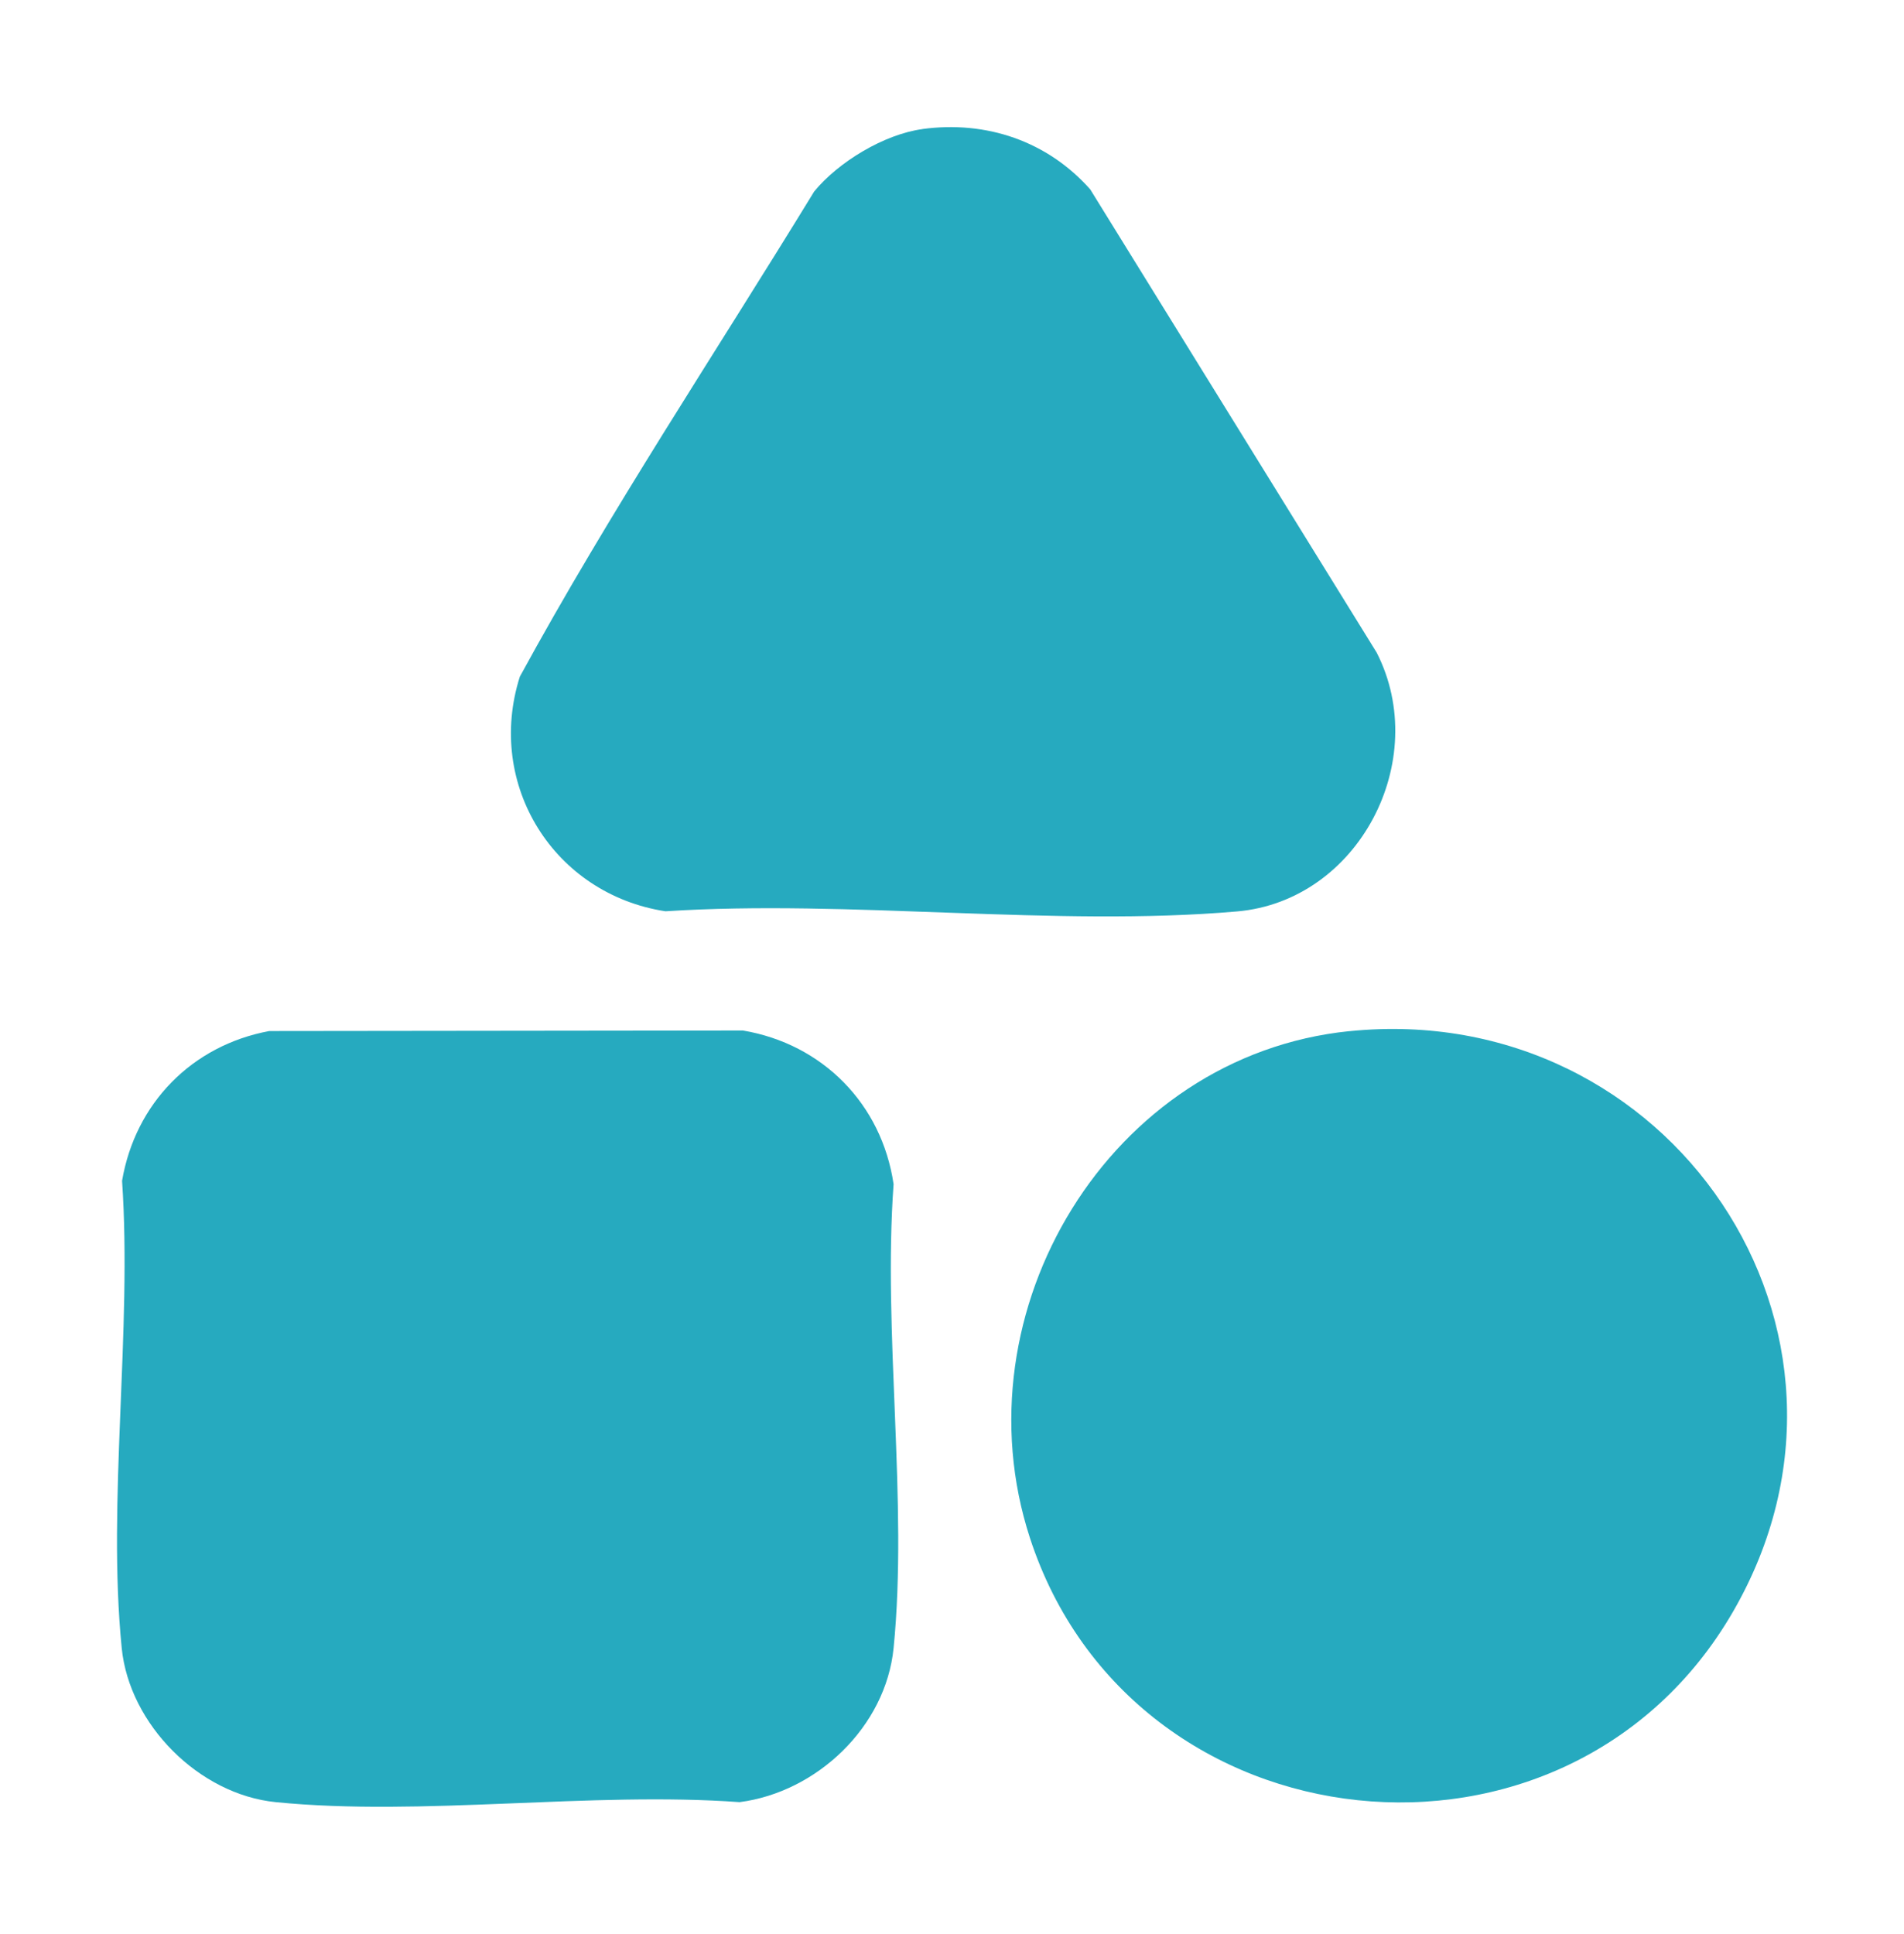
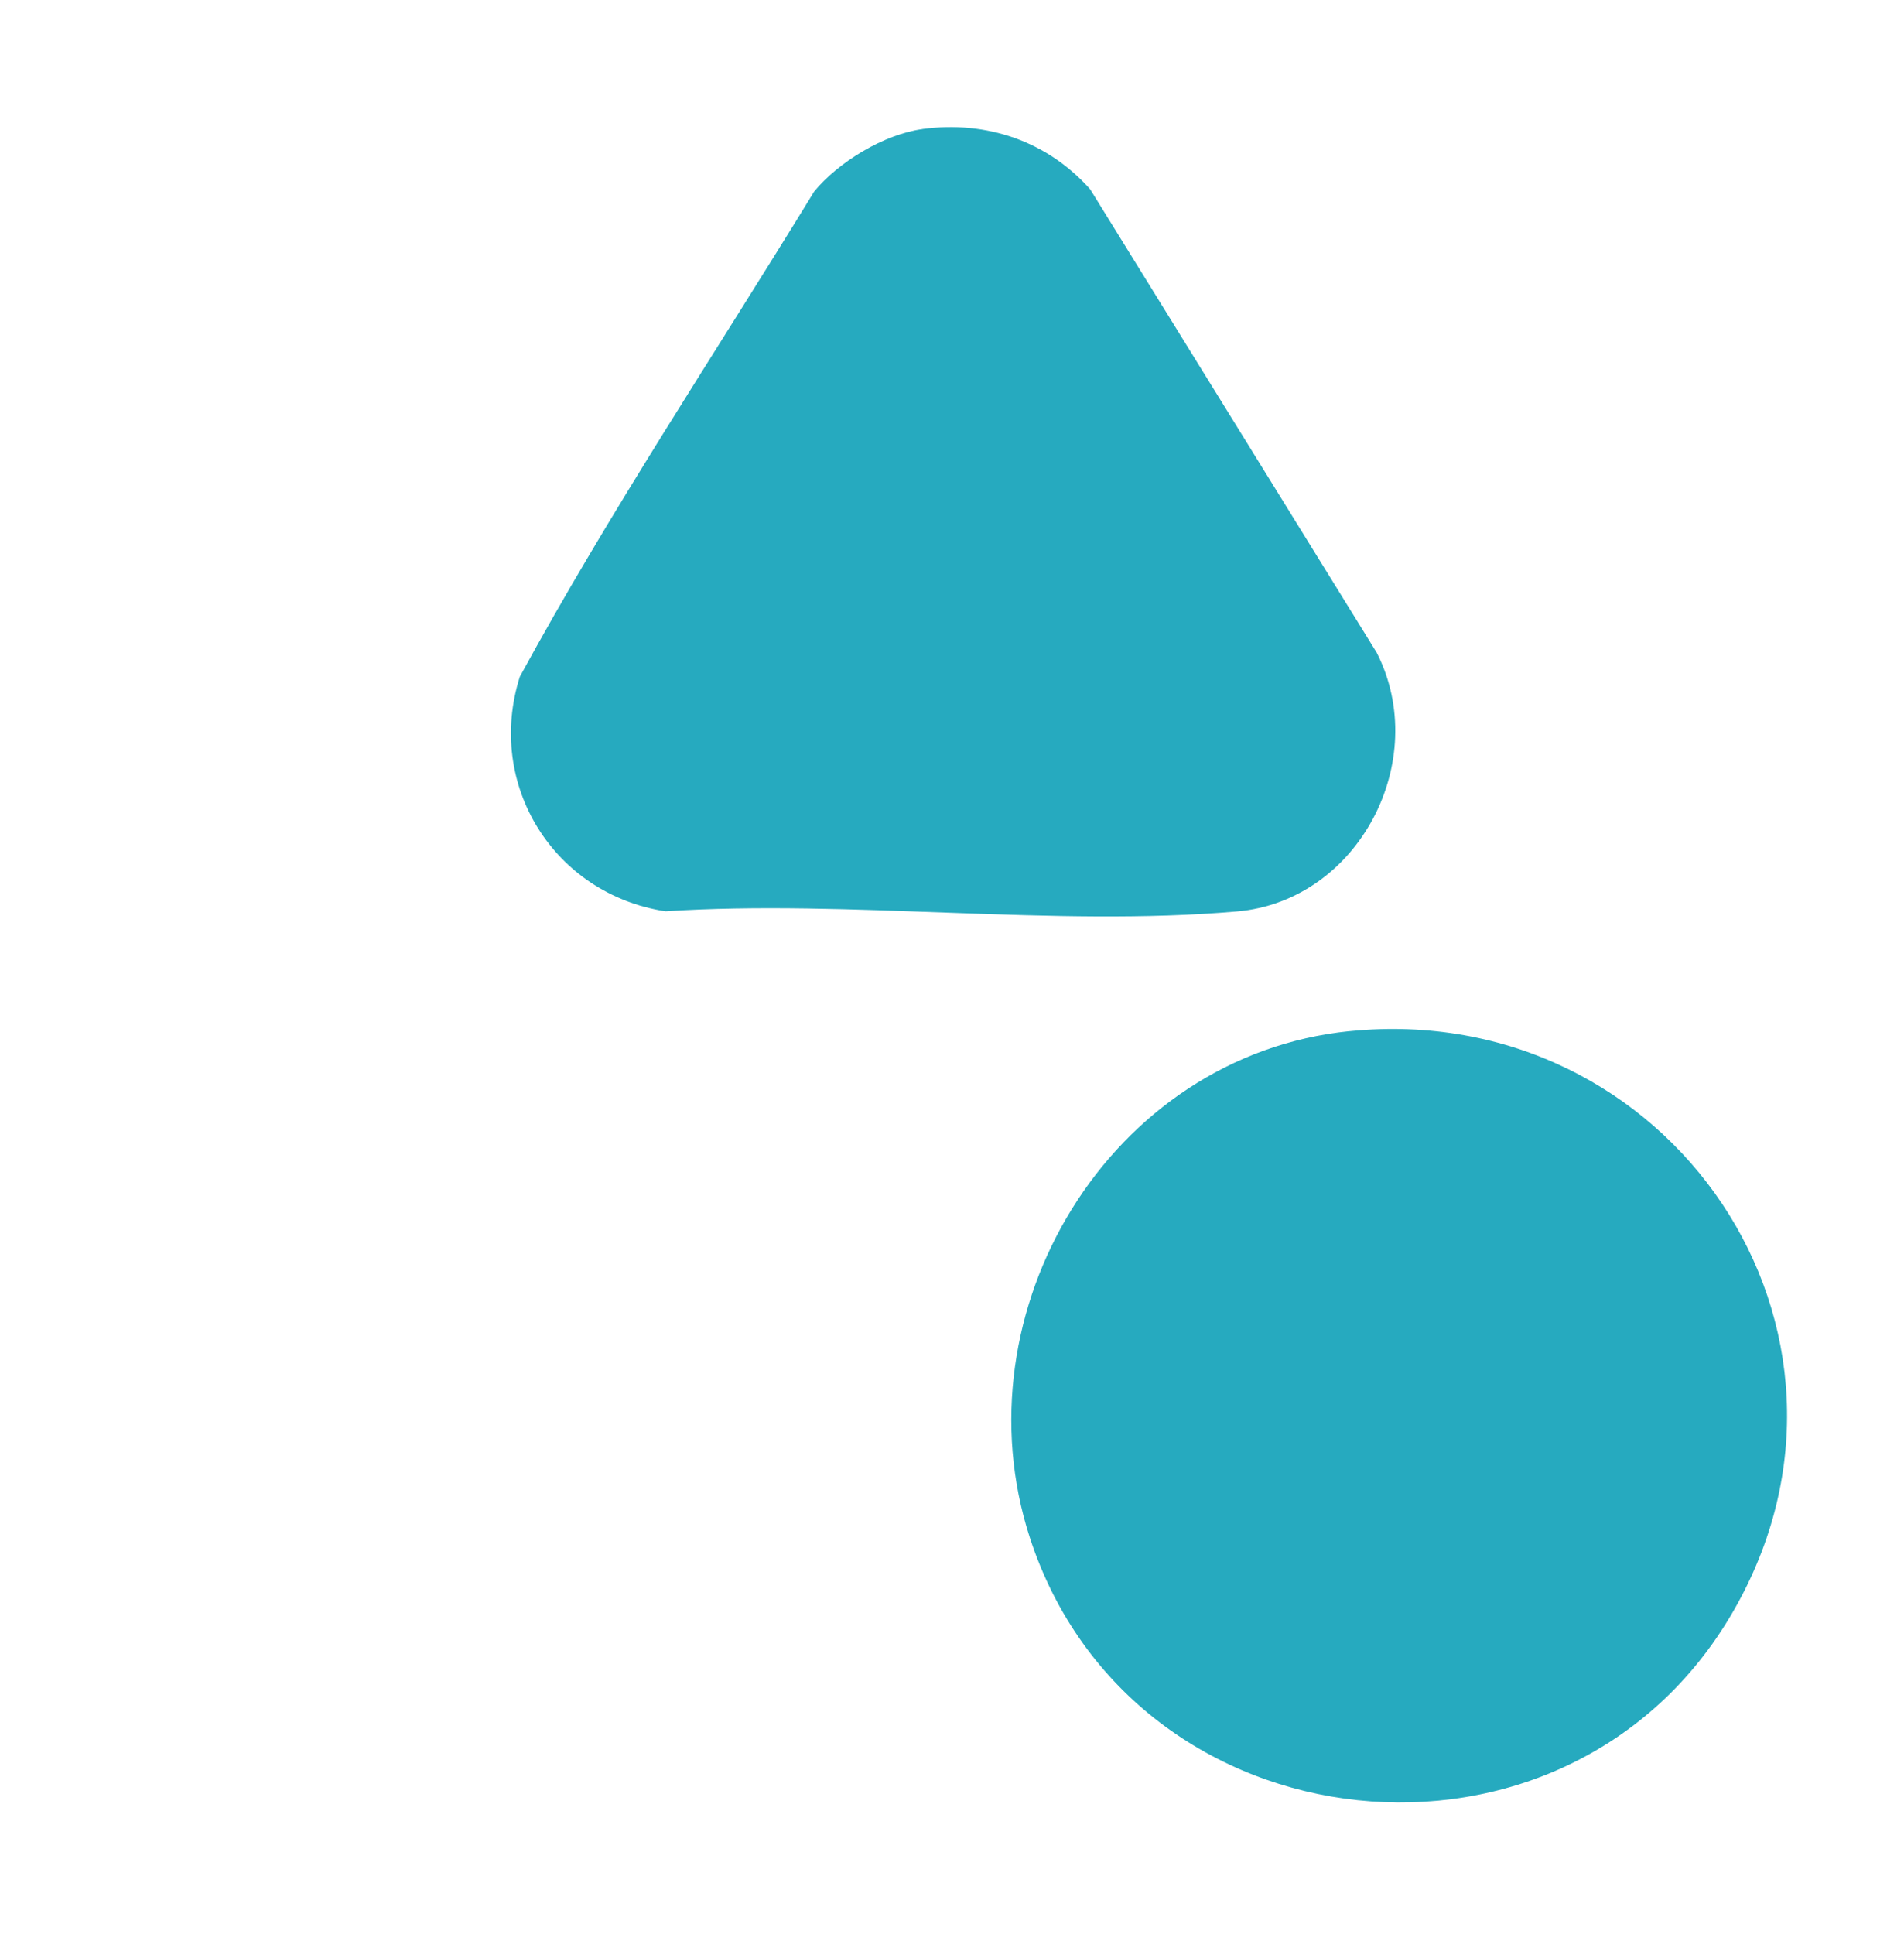
<svg xmlns="http://www.w3.org/2000/svg" id="Capa_1" data-name="Capa 1" viewBox="0 0 384 389.97">
  <defs>
    <style> .cls-1 { fill: #26aabf; } </style>
  </defs>
-   <path class="cls-1" d="M54.29,207.91l95.54-.11c16.08,2.72,28.01,14.82,30.39,30.99-2.18,29.94,2.94,64.11,0,93.55-1.58,15.87-15.46,29.04-31.06,31.06-29.94-2.18-64.11,2.94-93.55,0-15.43-1.54-29.52-15.62-31.06-31.06-2.96-29.63,2.13-64.09.07-94.23,2.66-15.63,14.09-27.3,29.68-30.2Z" />
-   <path class="cls-1" d="M186.03,26.02c12.93-1.75,25.23,2.45,33.85,12.17l57.78,93.42c11.07,21.75-3.65,50.05-28.17,52.18-36.75,3.19-78.07-2.44-115.29-.03-22.42-3.44-36.3-25.46-29.36-47.31,18.21-33.4,39.48-65.32,59.36-97.83,4.89-5.97,14.13-11.55,21.84-12.59Z" />
+   <path class="cls-1" d="M186.03,26.02c12.93-1.75,25.23,2.45,33.85,12.17l57.78,93.42c11.07,21.75-3.65,50.05-28.17,52.18-36.75,3.19-78.07-2.44-115.29-.03-22.42-3.44-36.3-25.46-29.36-47.31,18.21-33.4,39.48-65.32,59.36-97.83,4.89-5.97,14.13-11.55,21.84-12.59" />
  <path class="cls-1" d="M272.14,207.94c64.53-6.58,110.15,60.38,77.38,117.05-33.43,57.83-121.16,48.52-141.81-14.89-14.87-45.66,16.06-97.24,64.43-102.17Z" />
</svg>